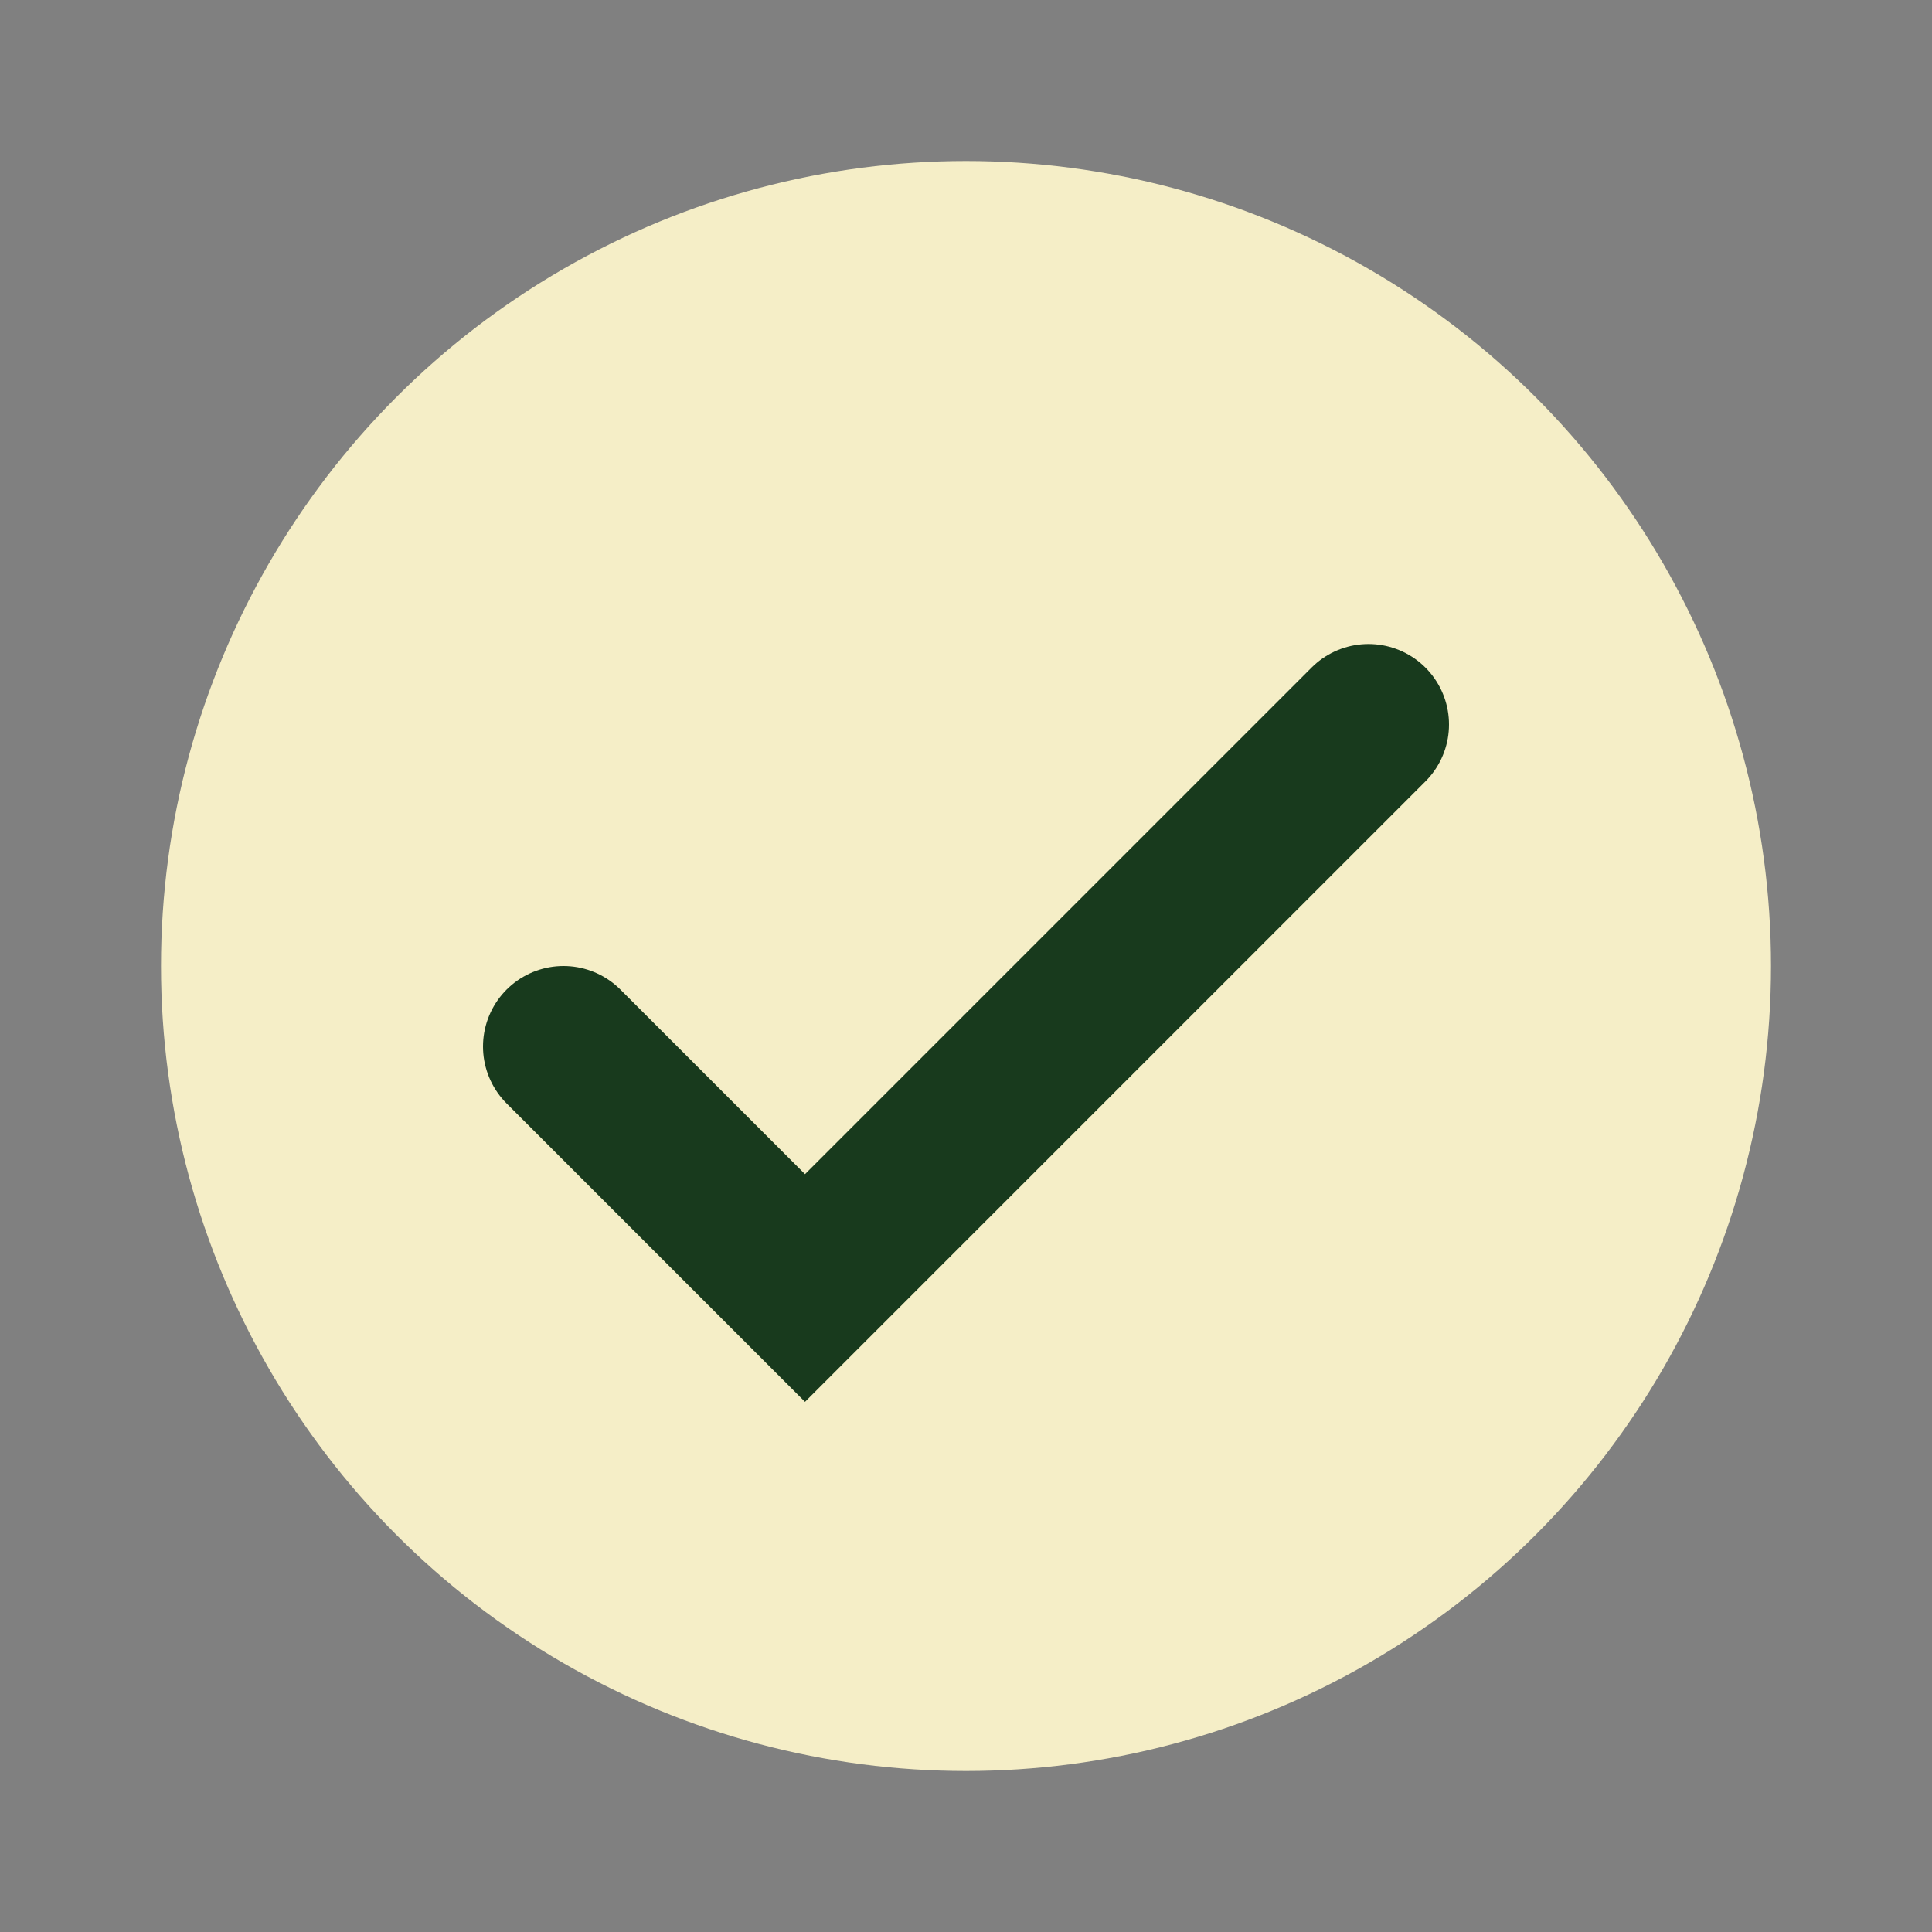
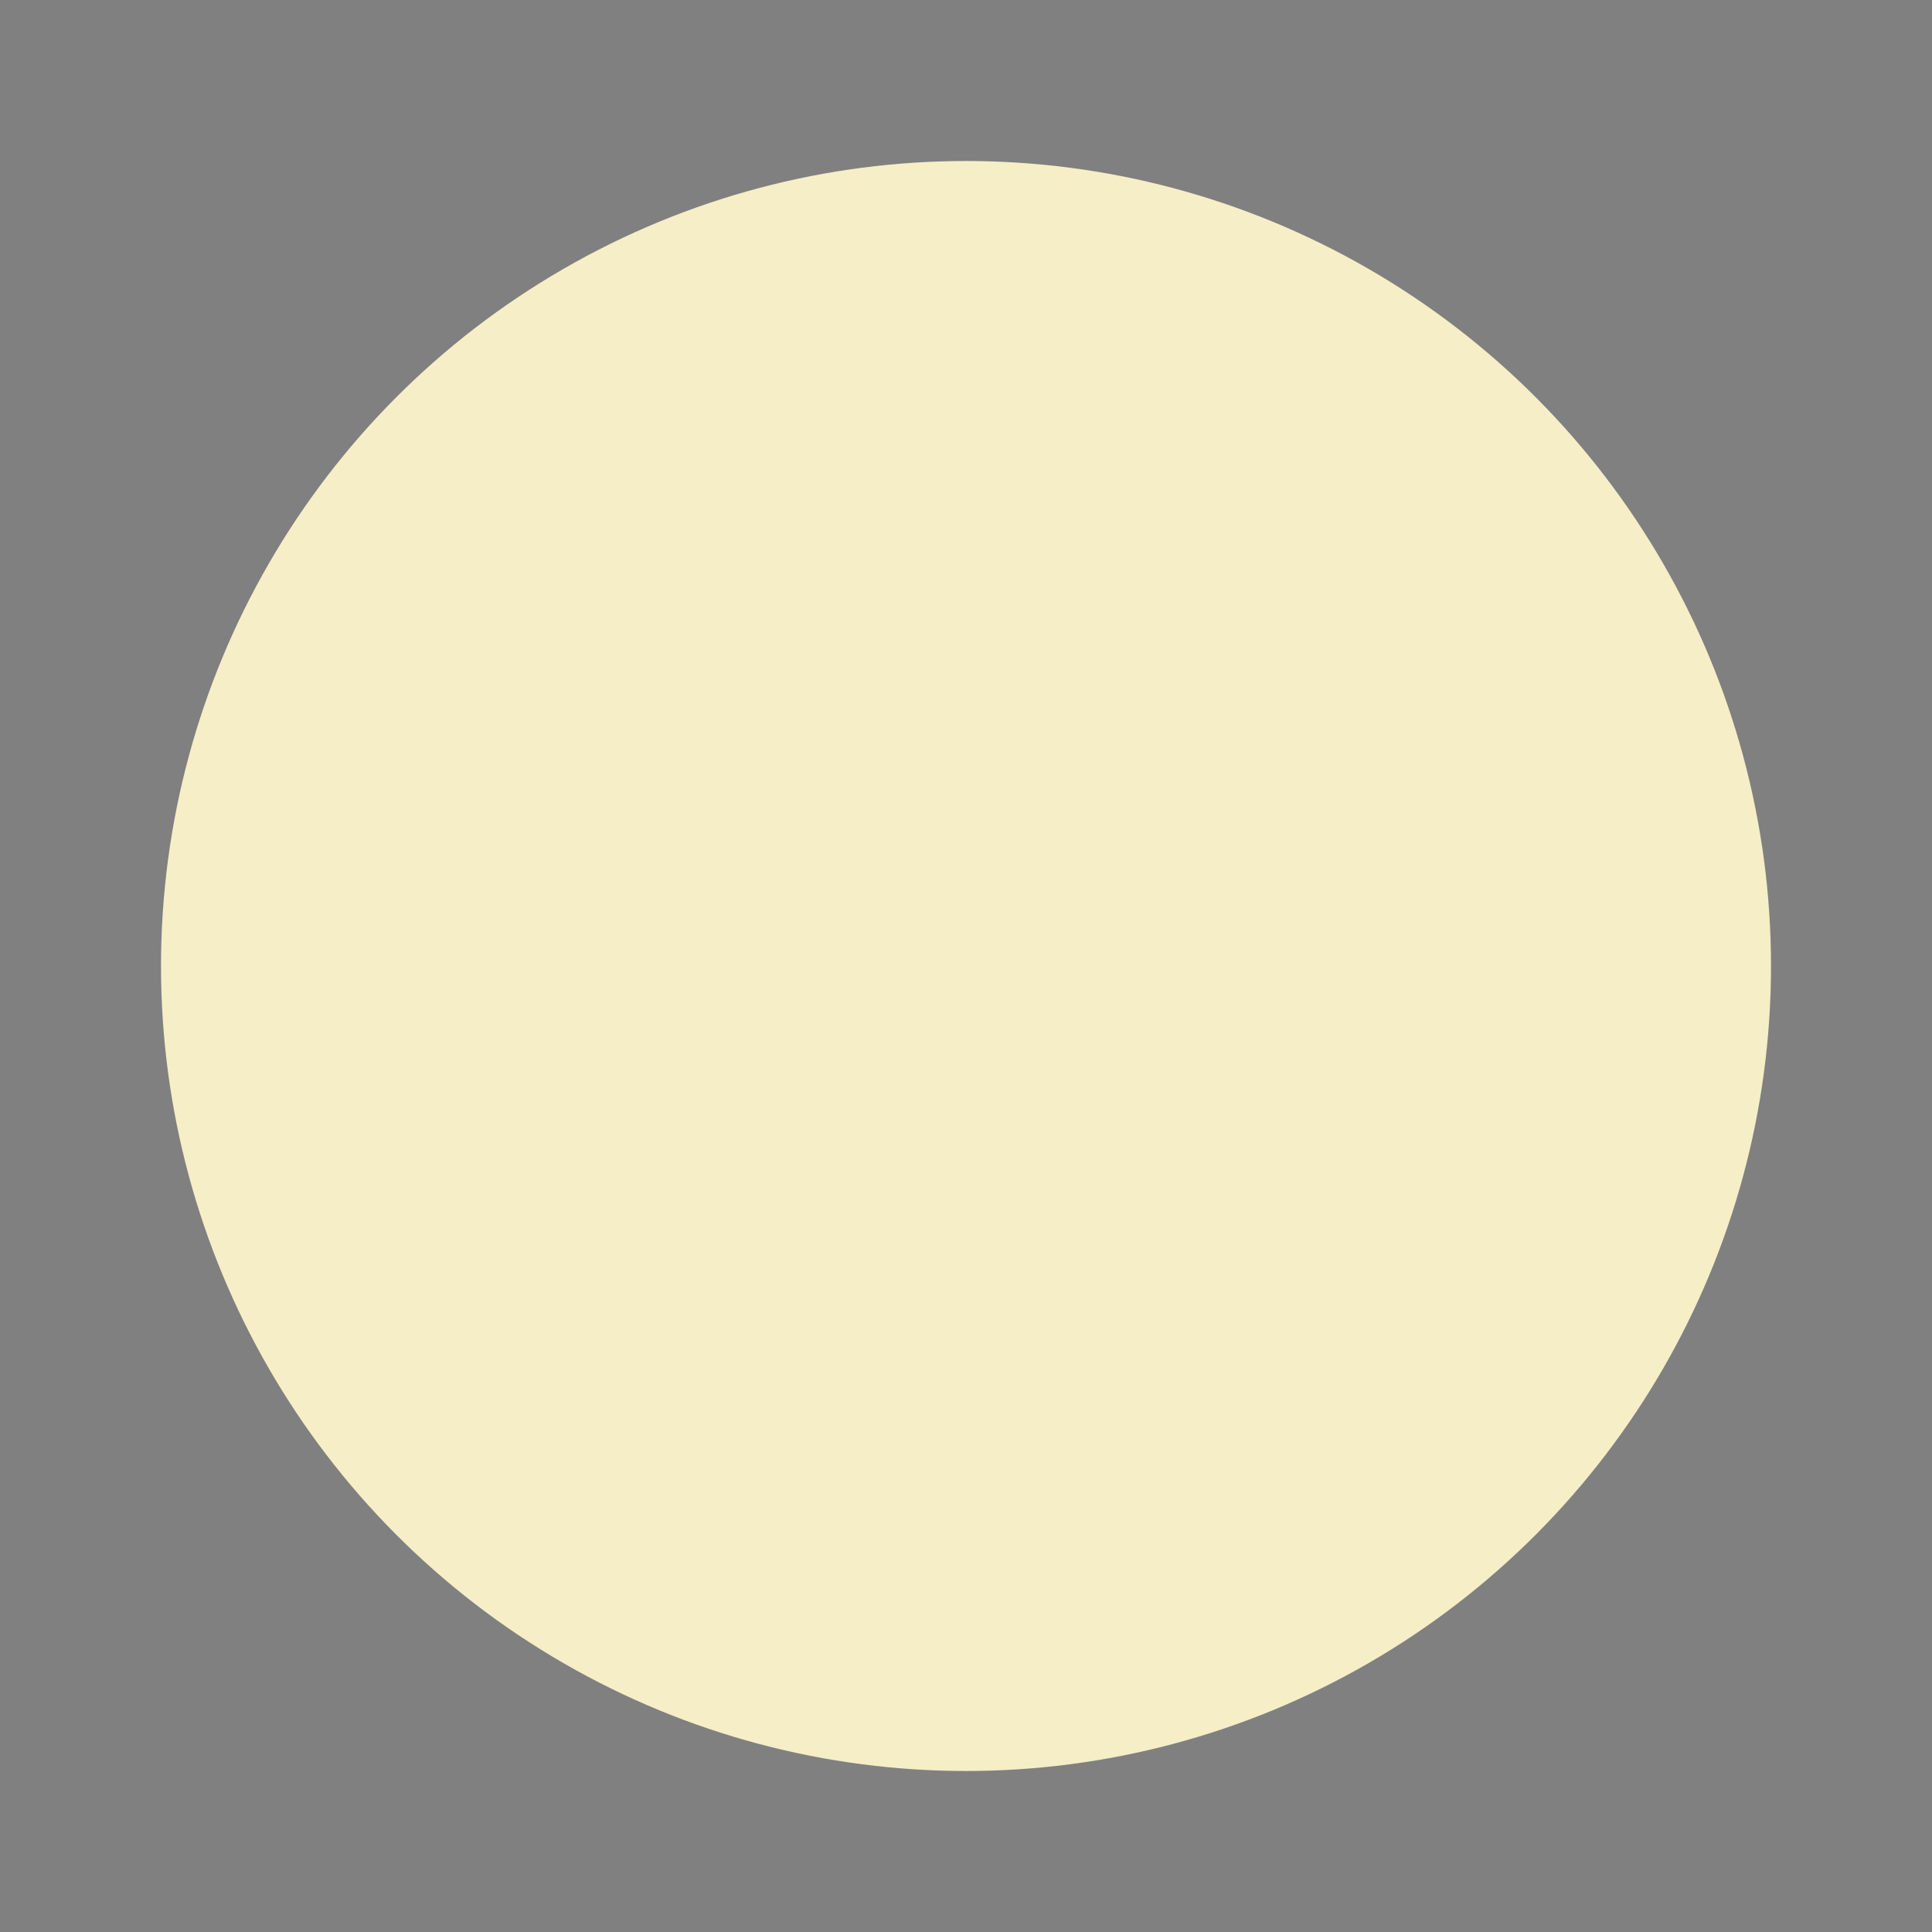
<svg xmlns="http://www.w3.org/2000/svg" width="24" height="24" viewBox="0 0 24 24">
  <rect x="0" y="0" width="24" height="24" fill="#808080" stroke="none" />
  <circle cx="12" cy="12" r="10" fill="#f5eec7" />
-   <path d="M7 13l3 3 7-7" stroke="#183A1D" stroke-width="2" fill="none" stroke-linecap="round" />
</svg>